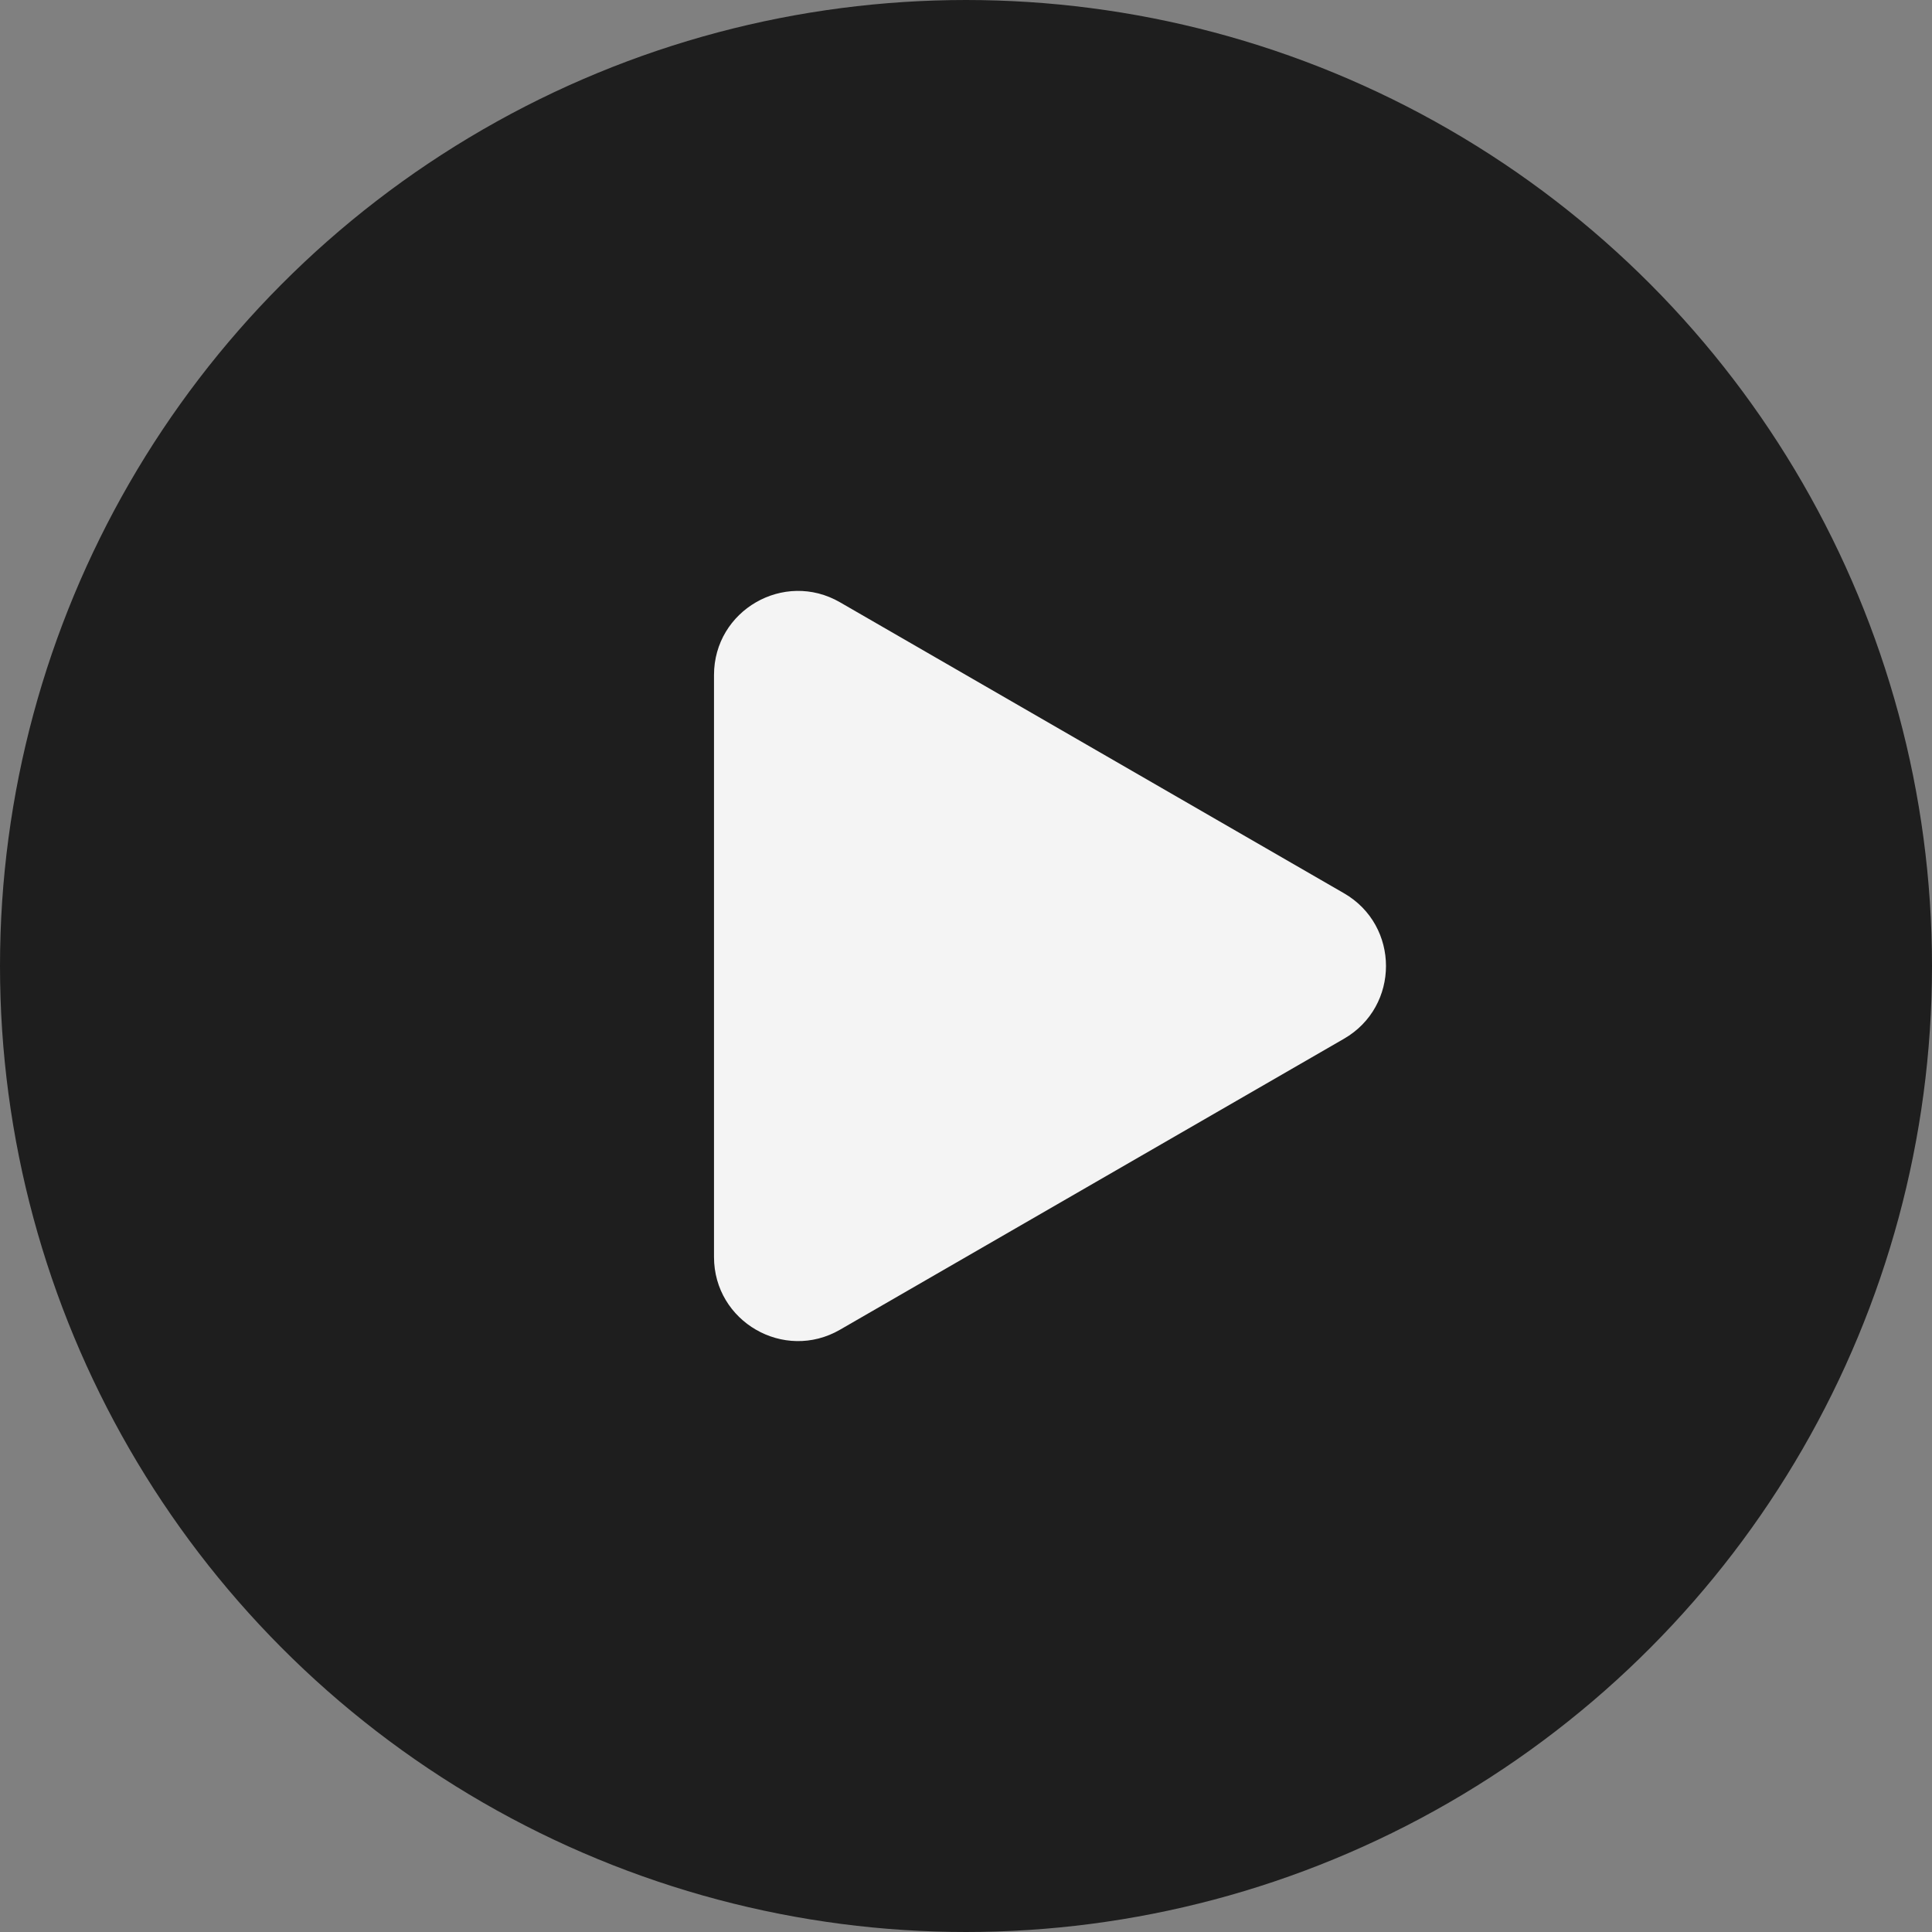
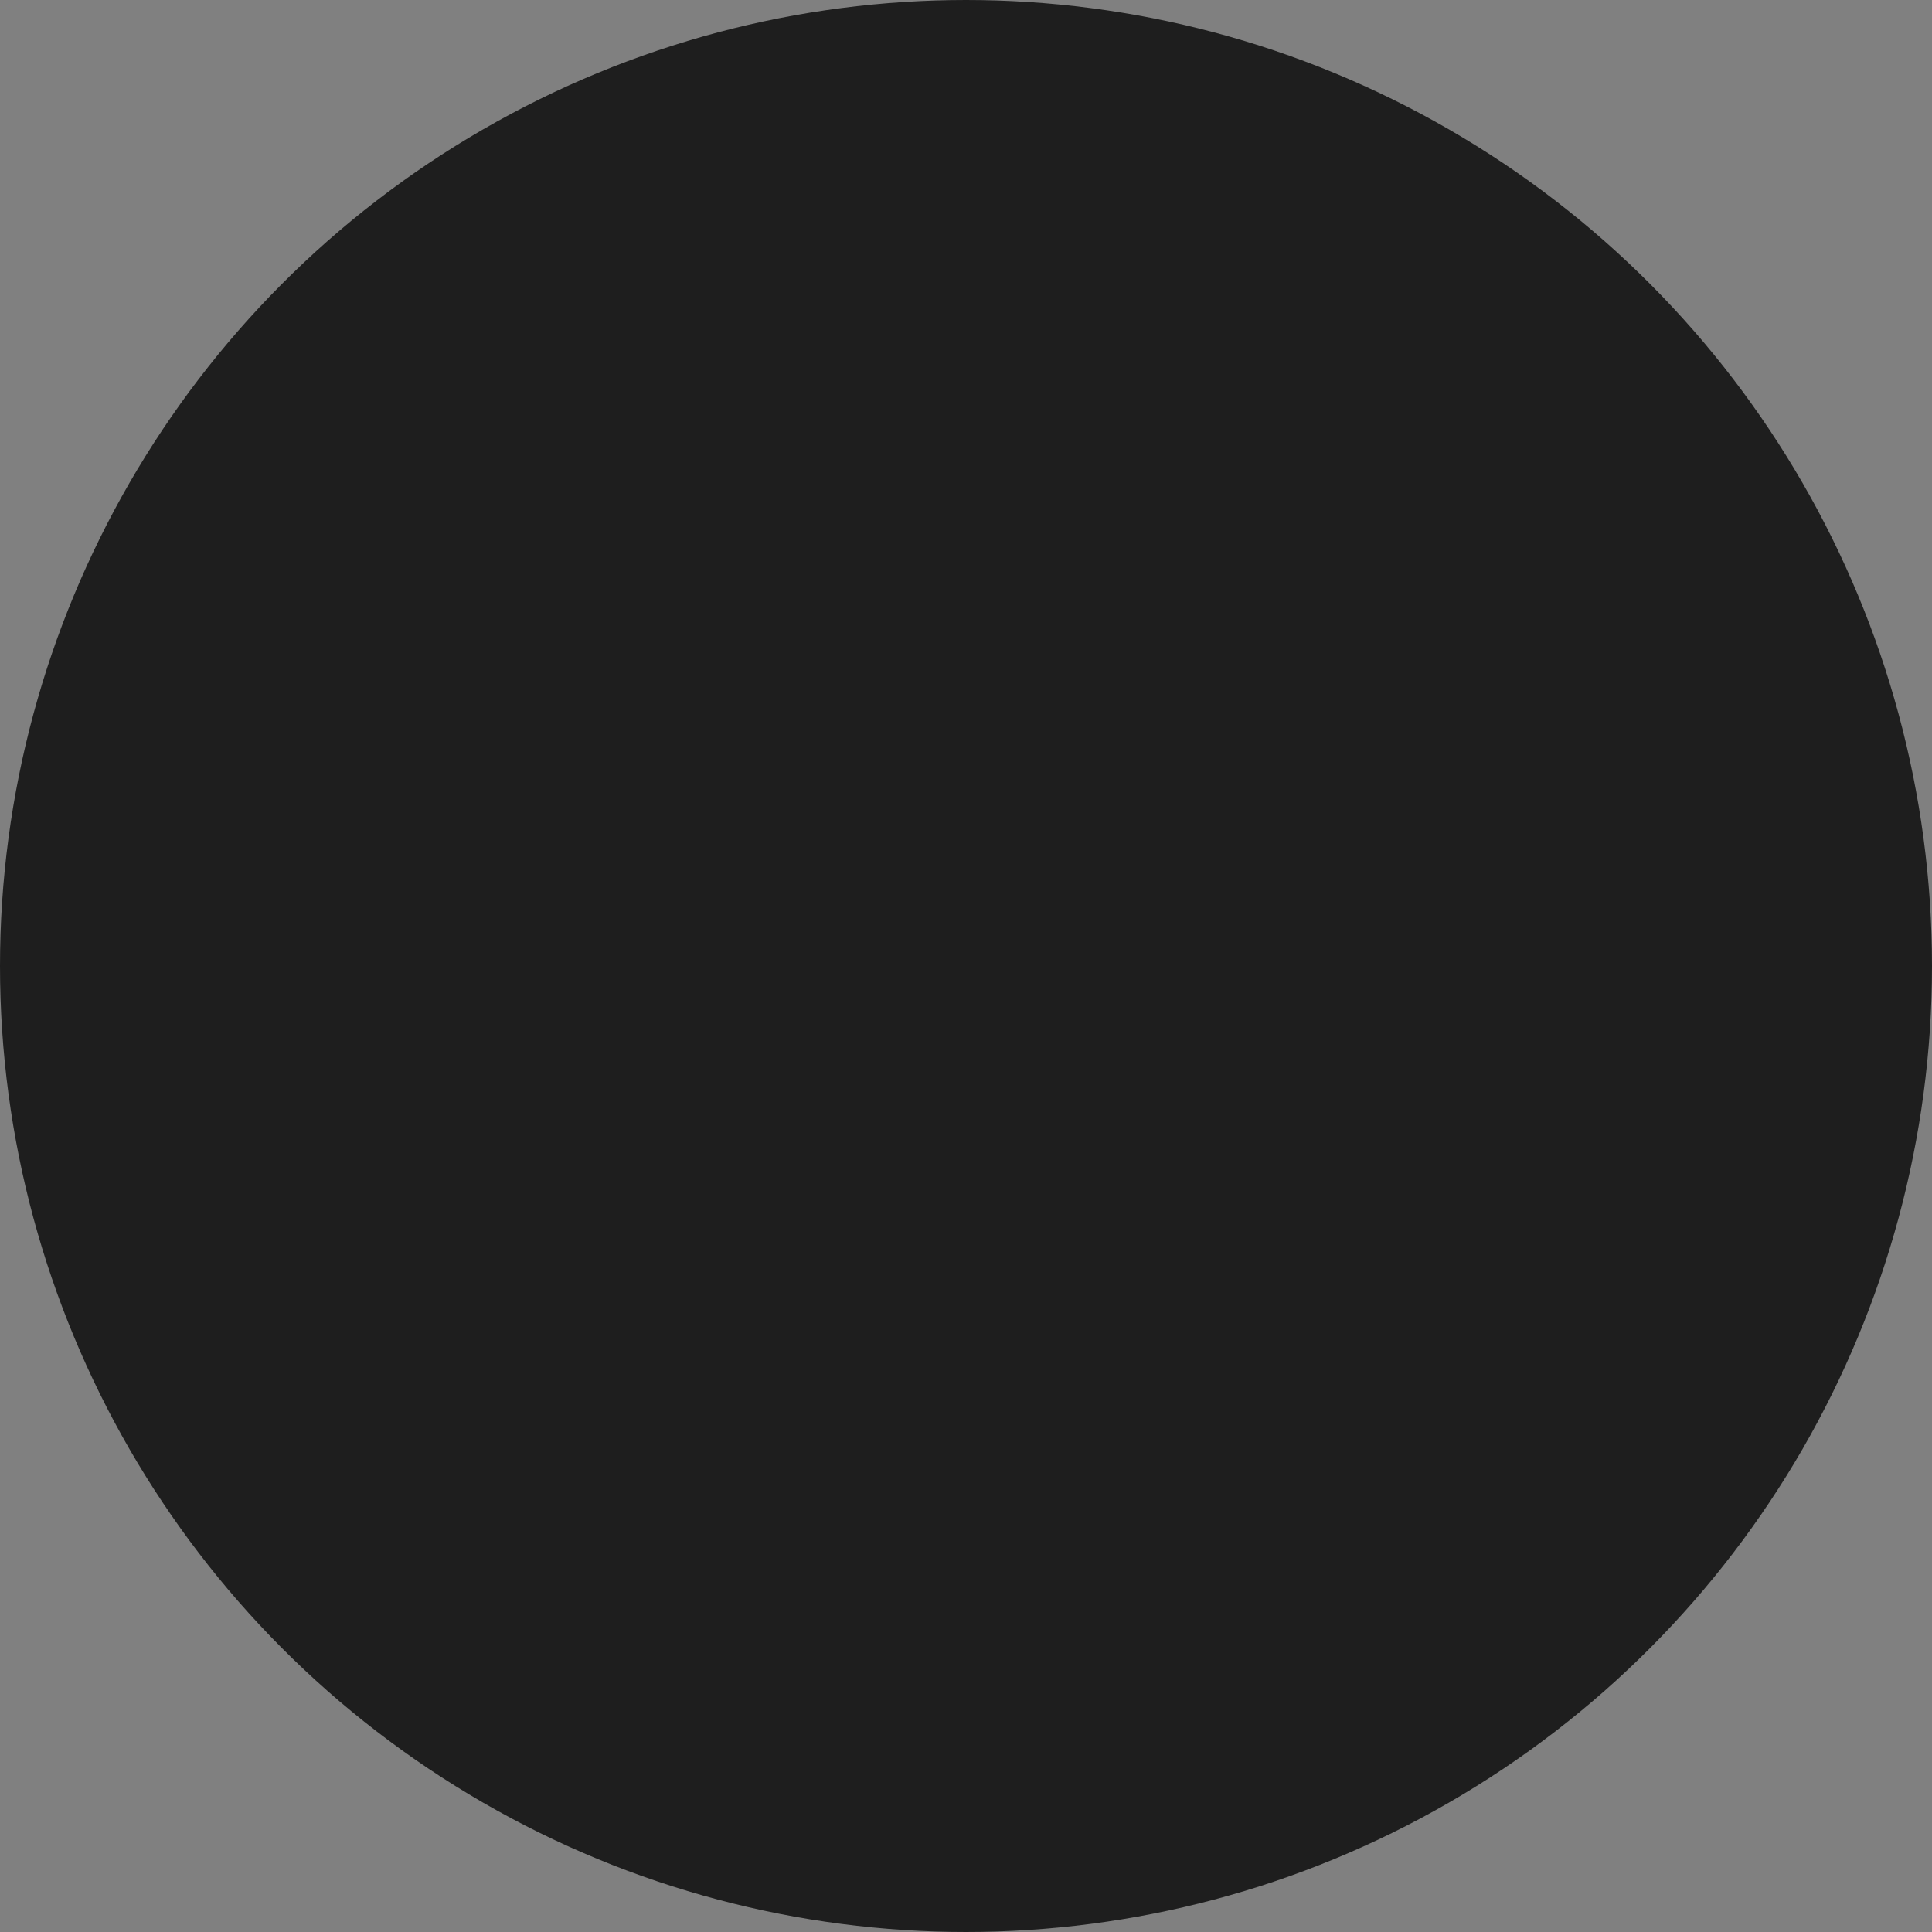
<svg xmlns="http://www.w3.org/2000/svg" width="46" height="46" viewBox="0 0 46 46" fill="none">
  <rect x="0" y="0" width="46" height="46" fill="#808080" stroke="none" />
  <circle cx="23" cy="23" r="22" fill="#1E1E1E" stroke="#1E1E1E" stroke-width="2" />
-   <path d="M32 21.268C33.333 22.038 33.333 23.962 32 24.732L20 31.66C18.667 32.43 17 31.468 17 29.928L17 16.072C17 14.532 18.667 13.57 20 14.34L32 21.268Z" fill="#F4F4F4" />
</svg>